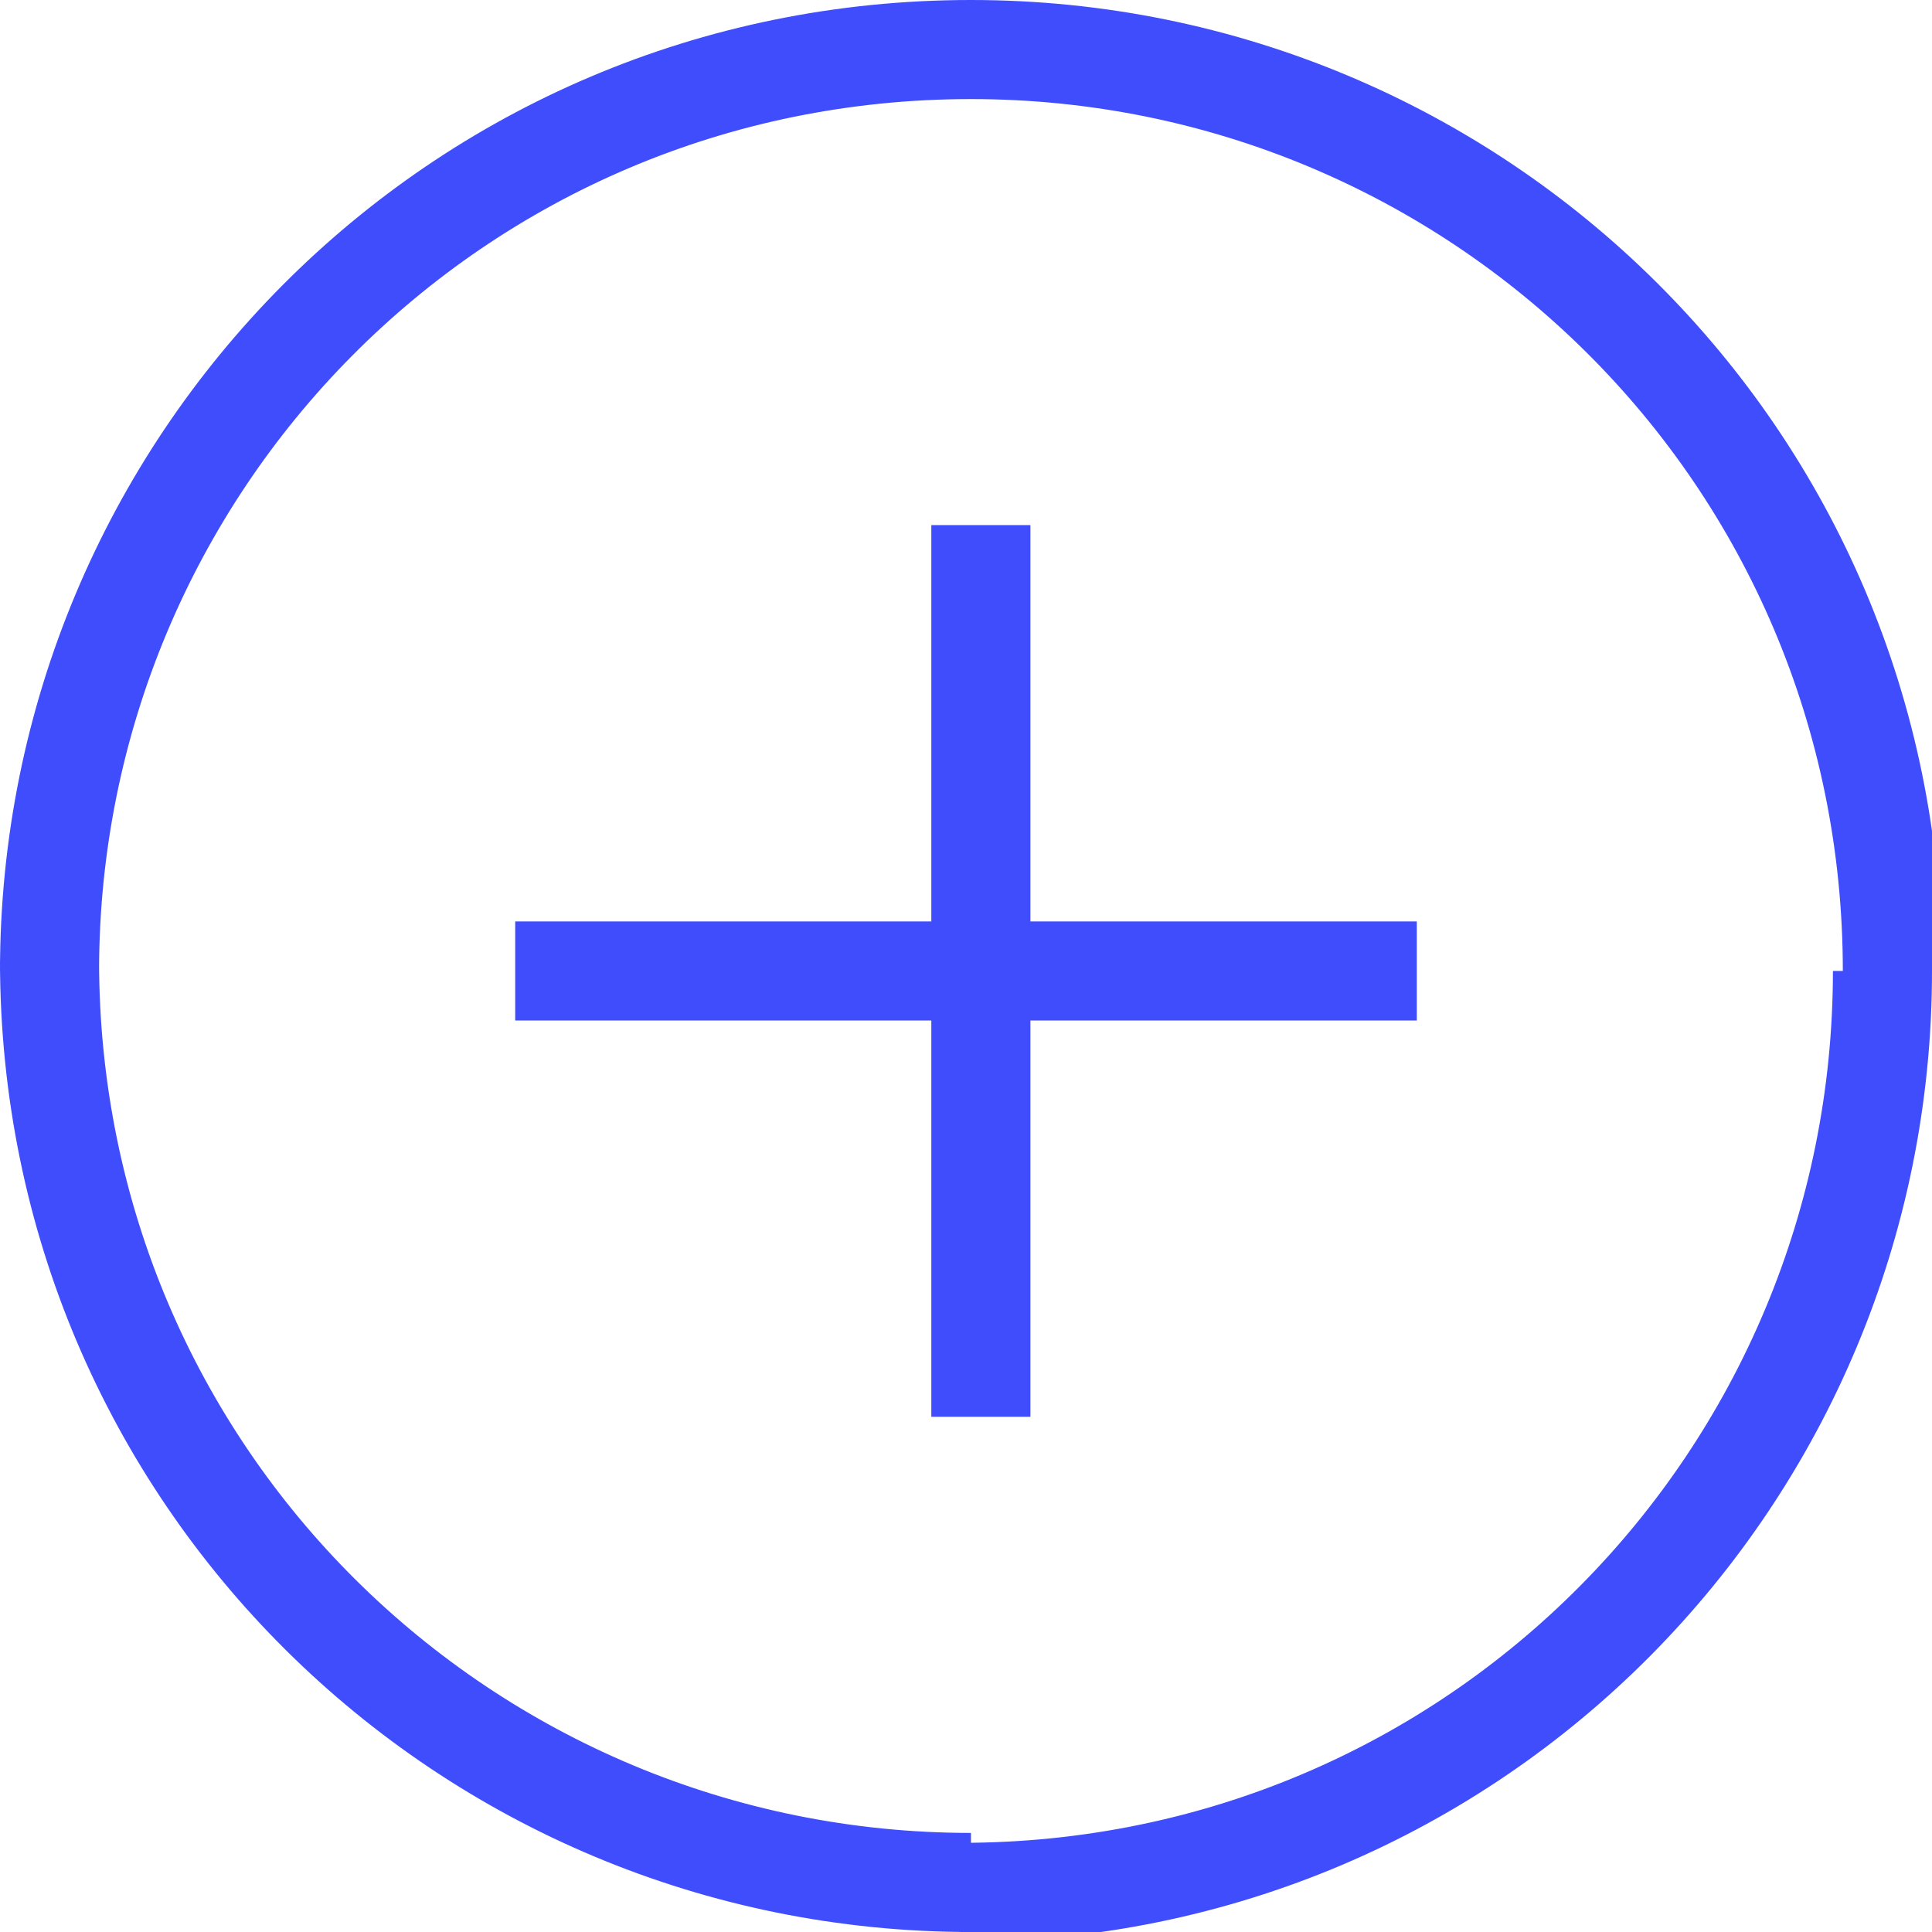
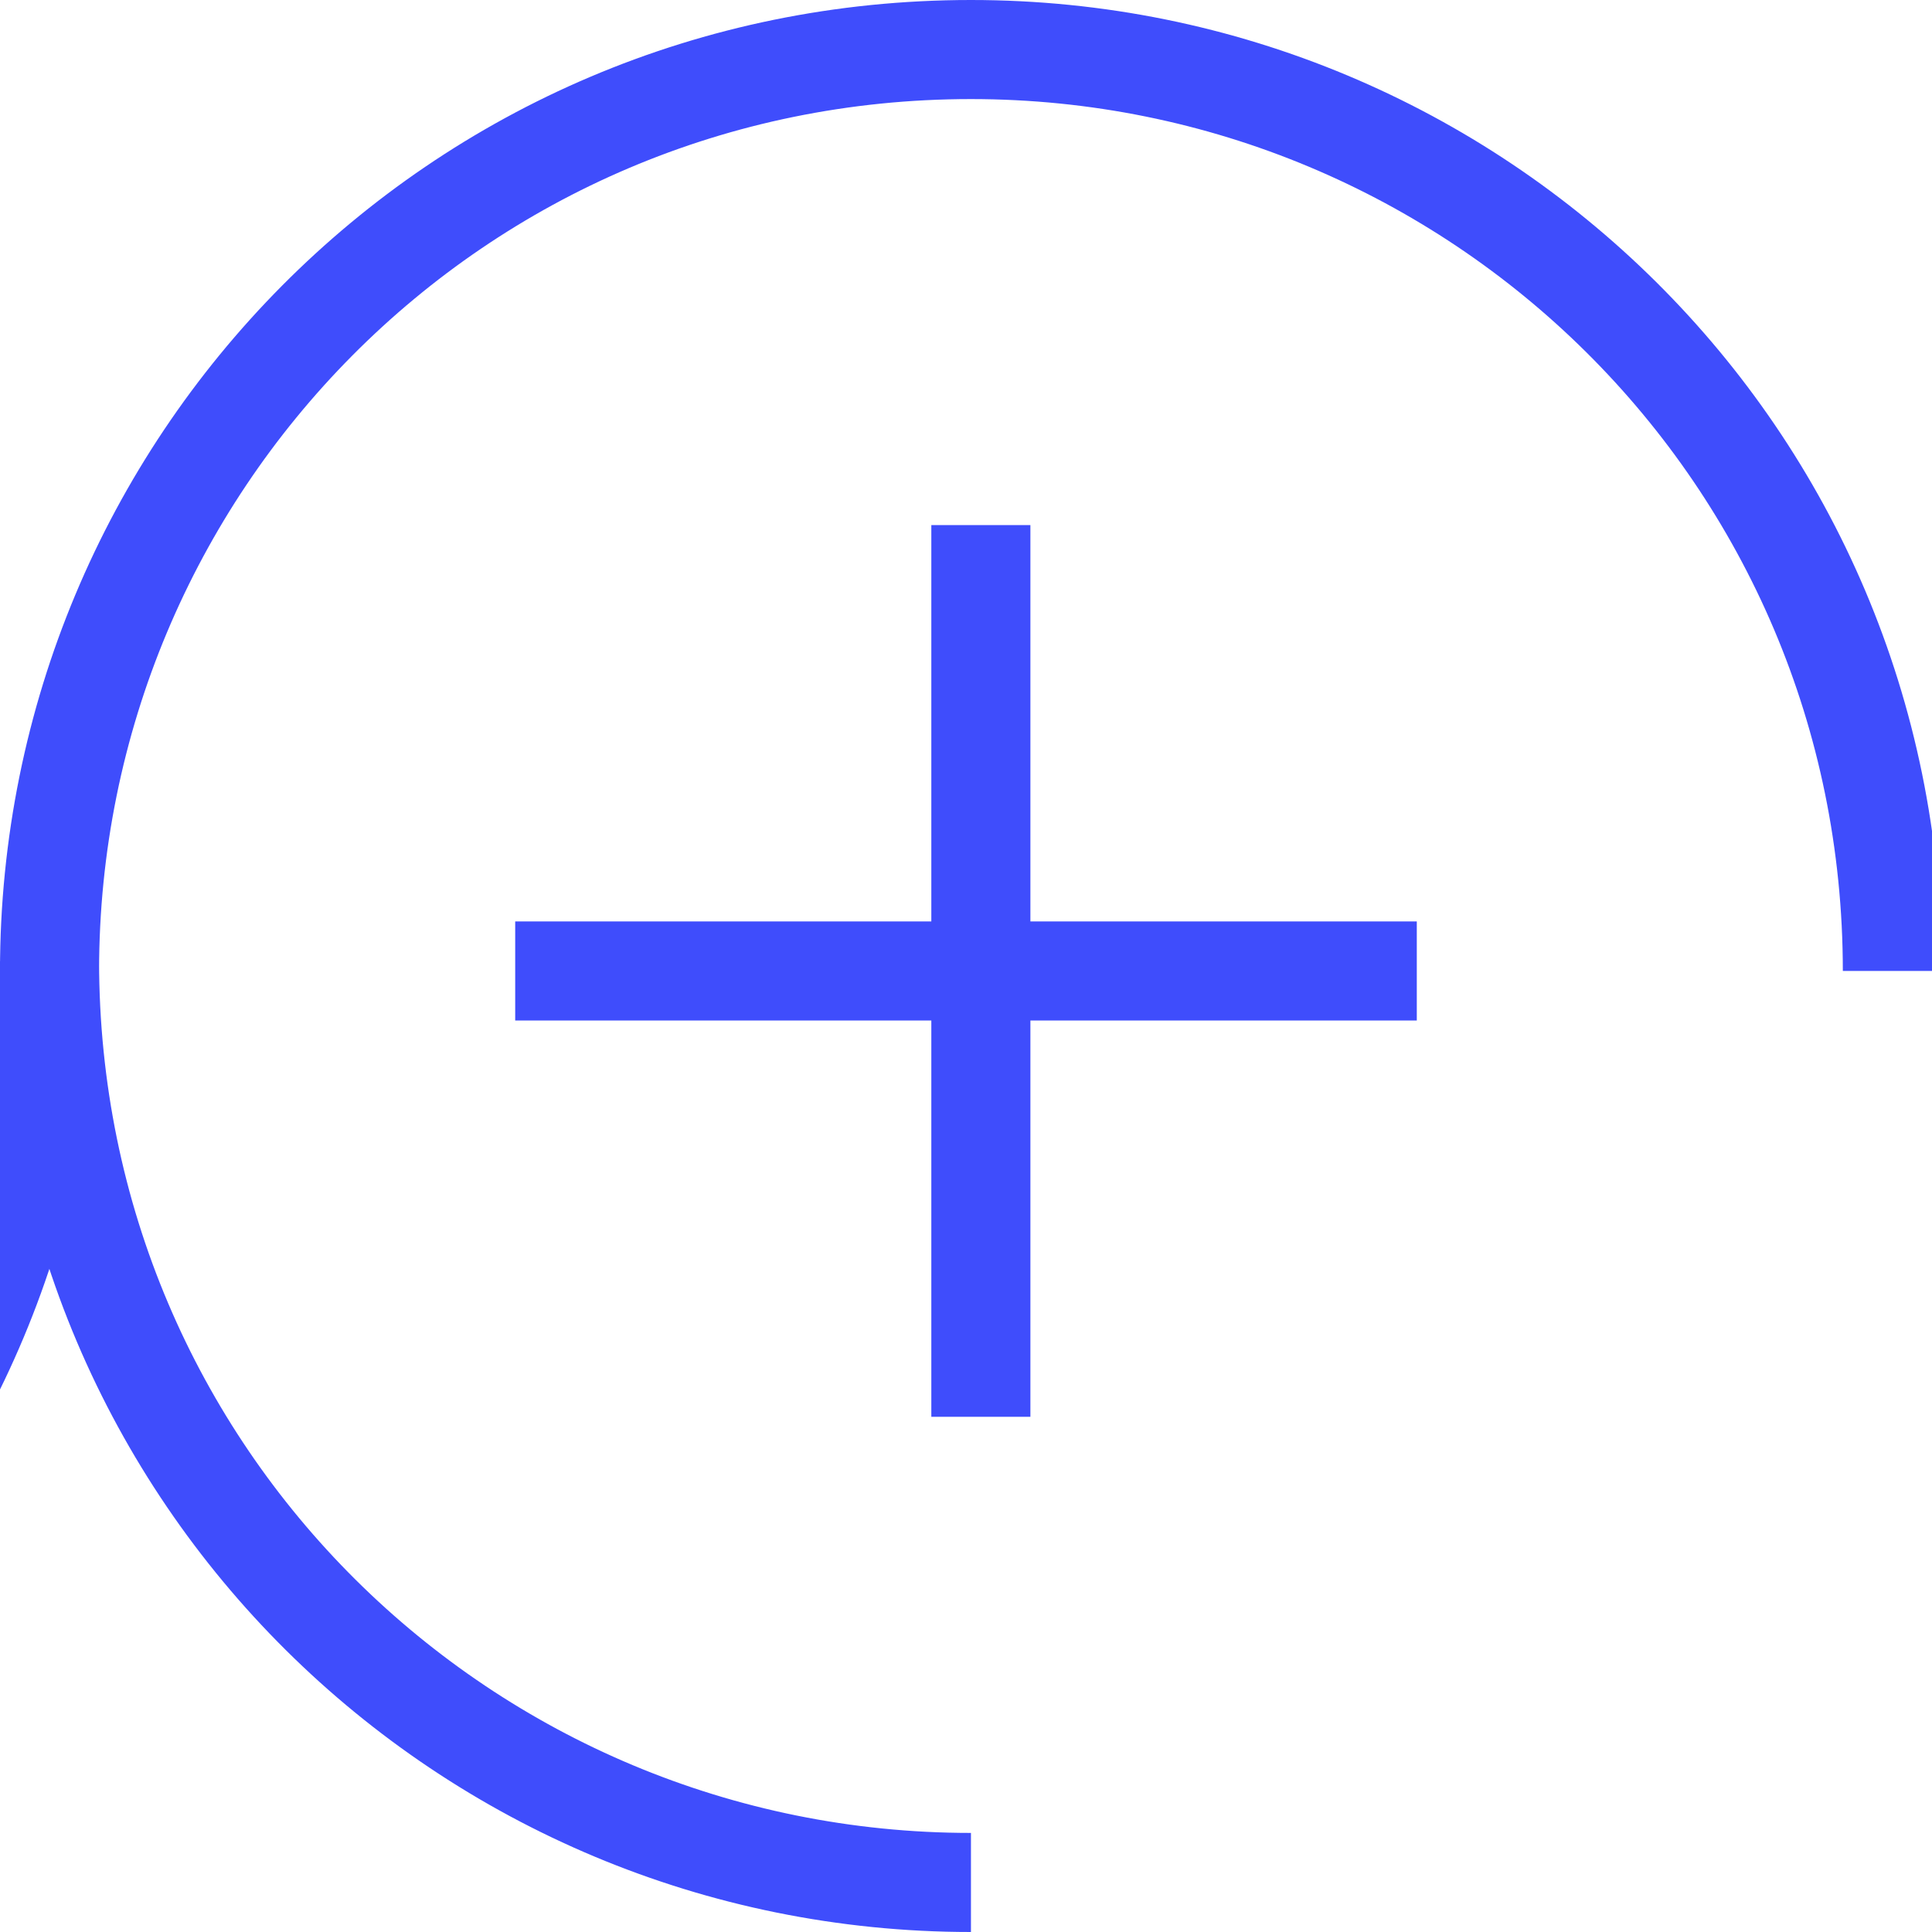
<svg xmlns="http://www.w3.org/2000/svg" version="1.1" x="0px" y="0px" viewBox="0 0 19.5 19.5" style="enable-background:new 0 0 19.5 19.5;" xml:space="preserve">
-   <path fill="none" stroke="#3F4DFC" stroke-miterlimit="10" class="st0" d="M9.8,0.5c5.1,0,9.3,4.1,9.3,9.3 M0.5,9.8c0-5.1,4.1-9.3,9.3-9.3 M9.8,19c-5.1,0-9.3-4.1-9.3-9.3 M19,9.8  c0,5.1-4.1,9.3-9.3,9.3 M9.9,14.3V5.3 M14.3,9.8H5.2" />
+   <path fill="none" stroke="#3F4DFC" stroke-miterlimit="10" class="st0" d="M9.8,0.5c5.1,0,9.3,4.1,9.3,9.3 M0.5,9.8c0-5.1,4.1-9.3,9.3-9.3 M9.8,19c-5.1,0-9.3-4.1-9.3-9.3 c0,5.1-4.1,9.3-9.3,9.3 M9.9,14.3V5.3 M14.3,9.8H5.2" />
</svg>